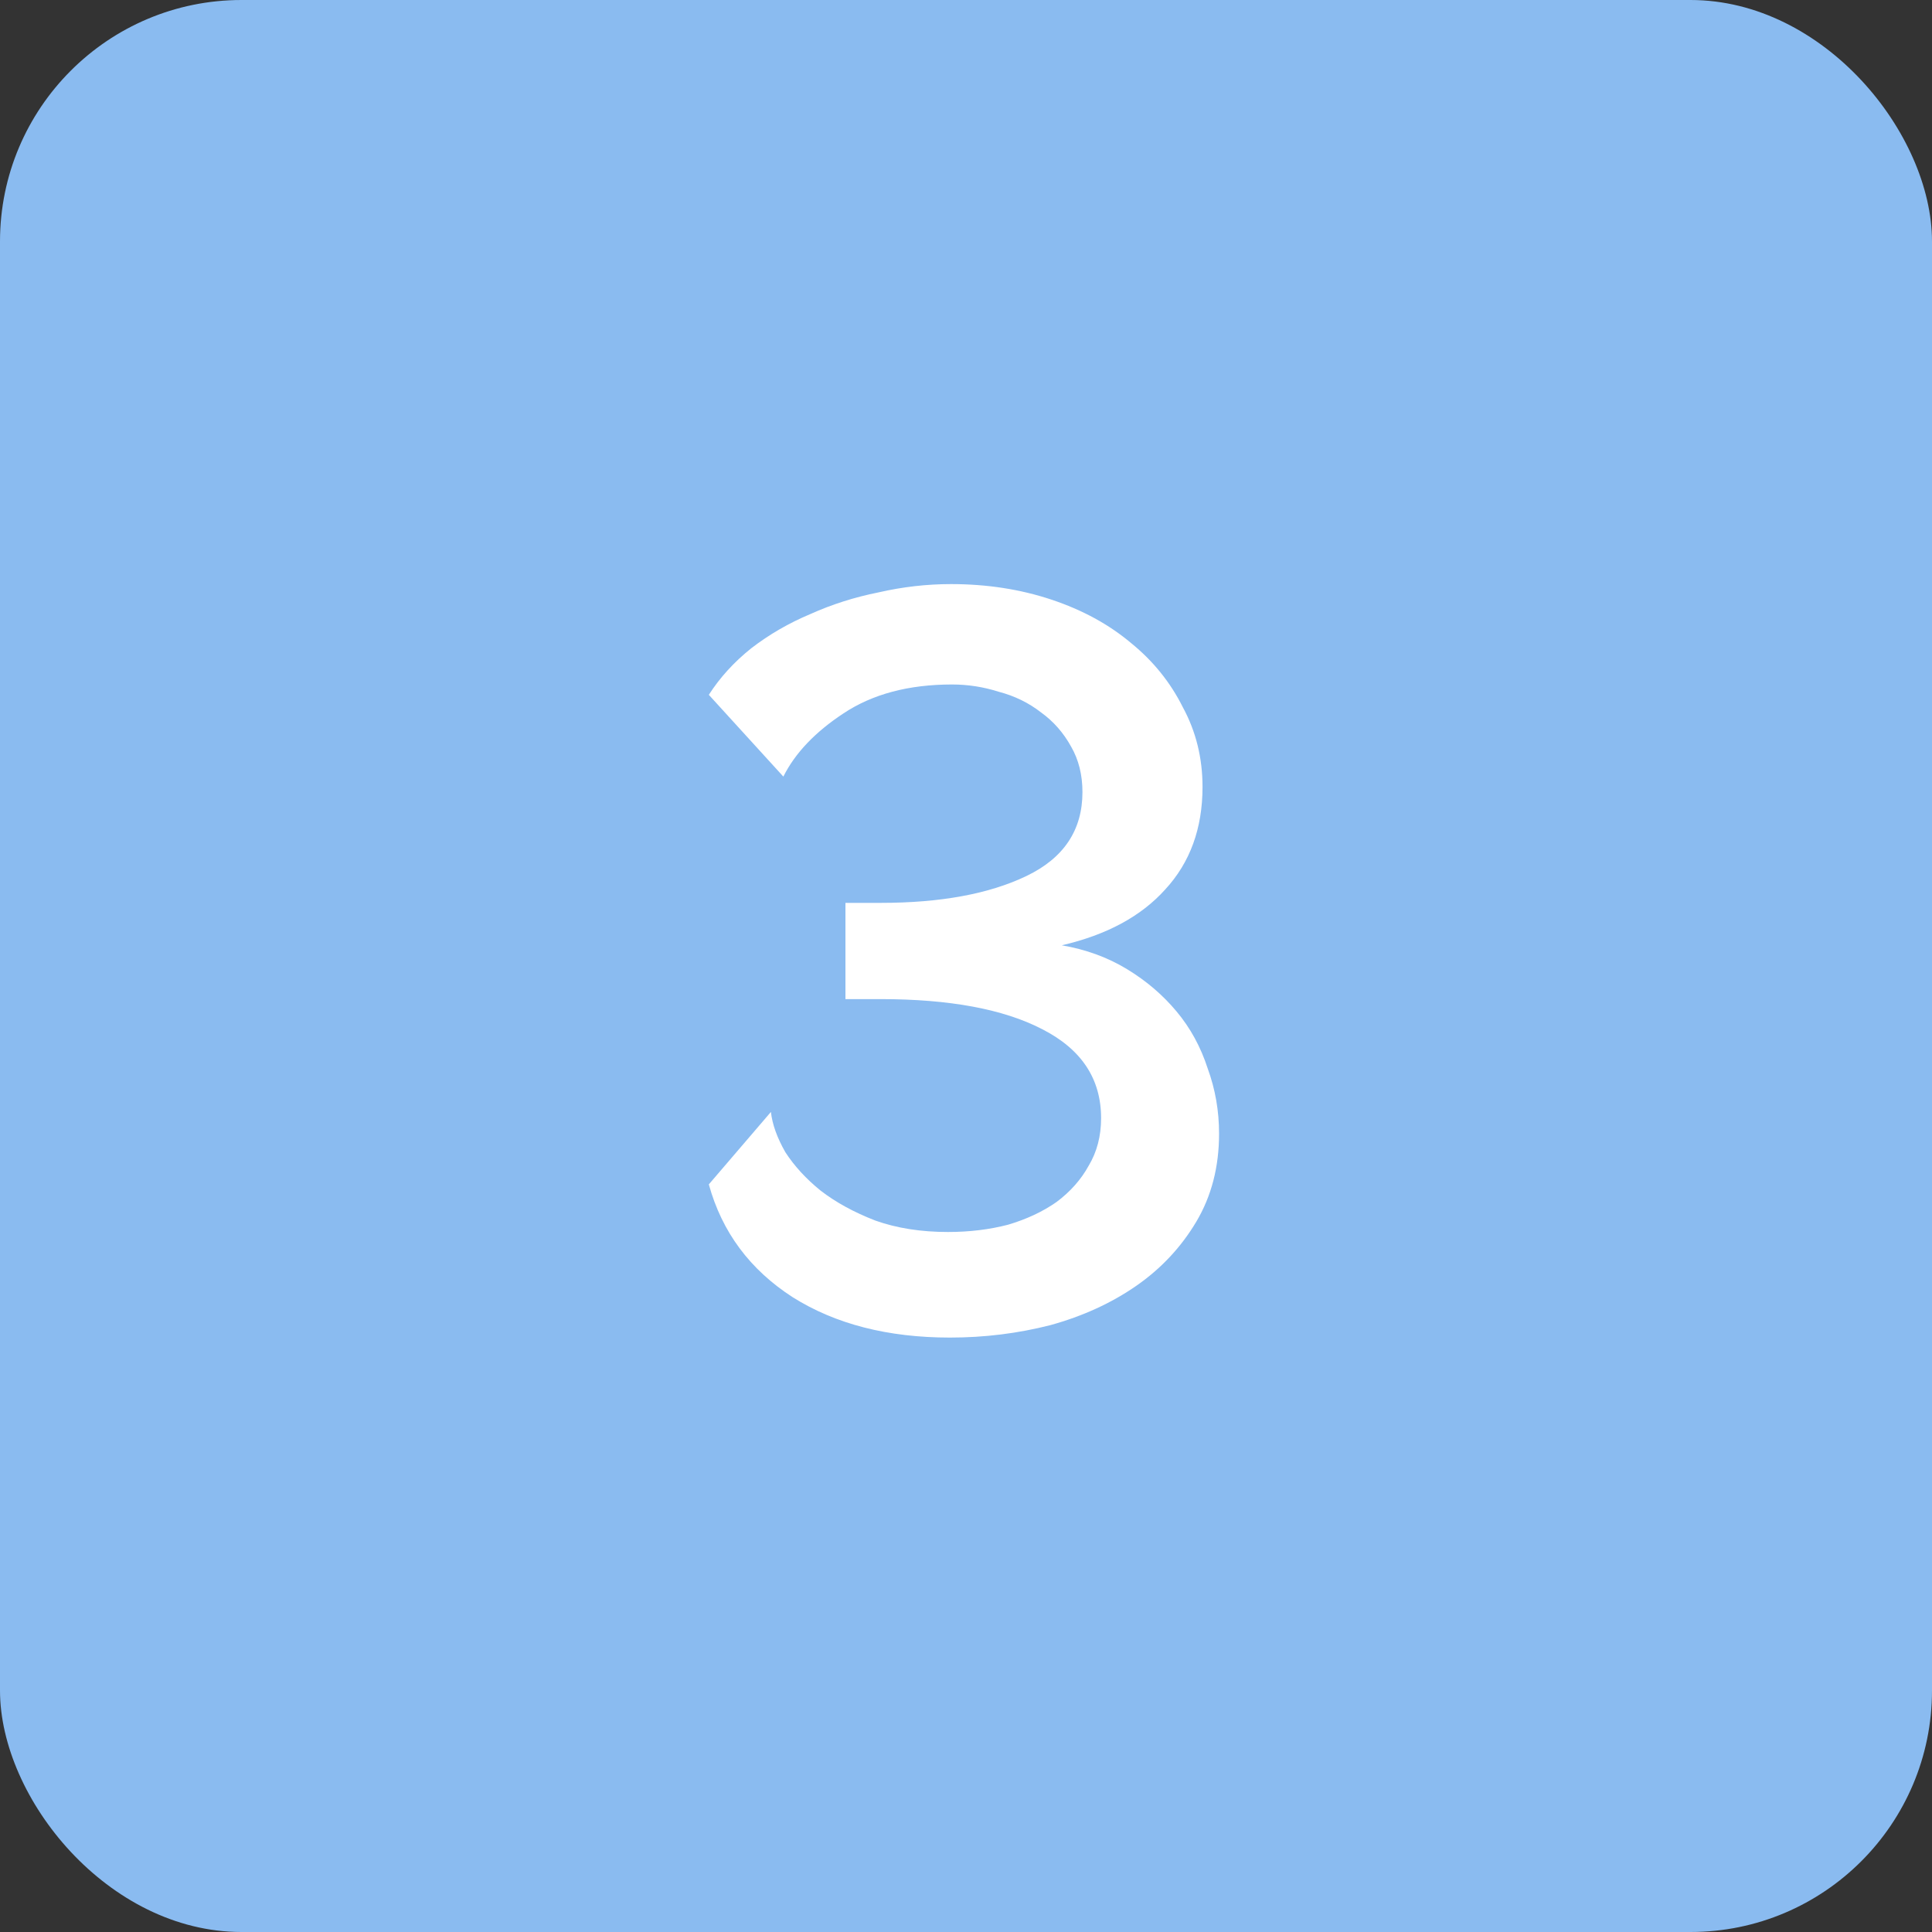
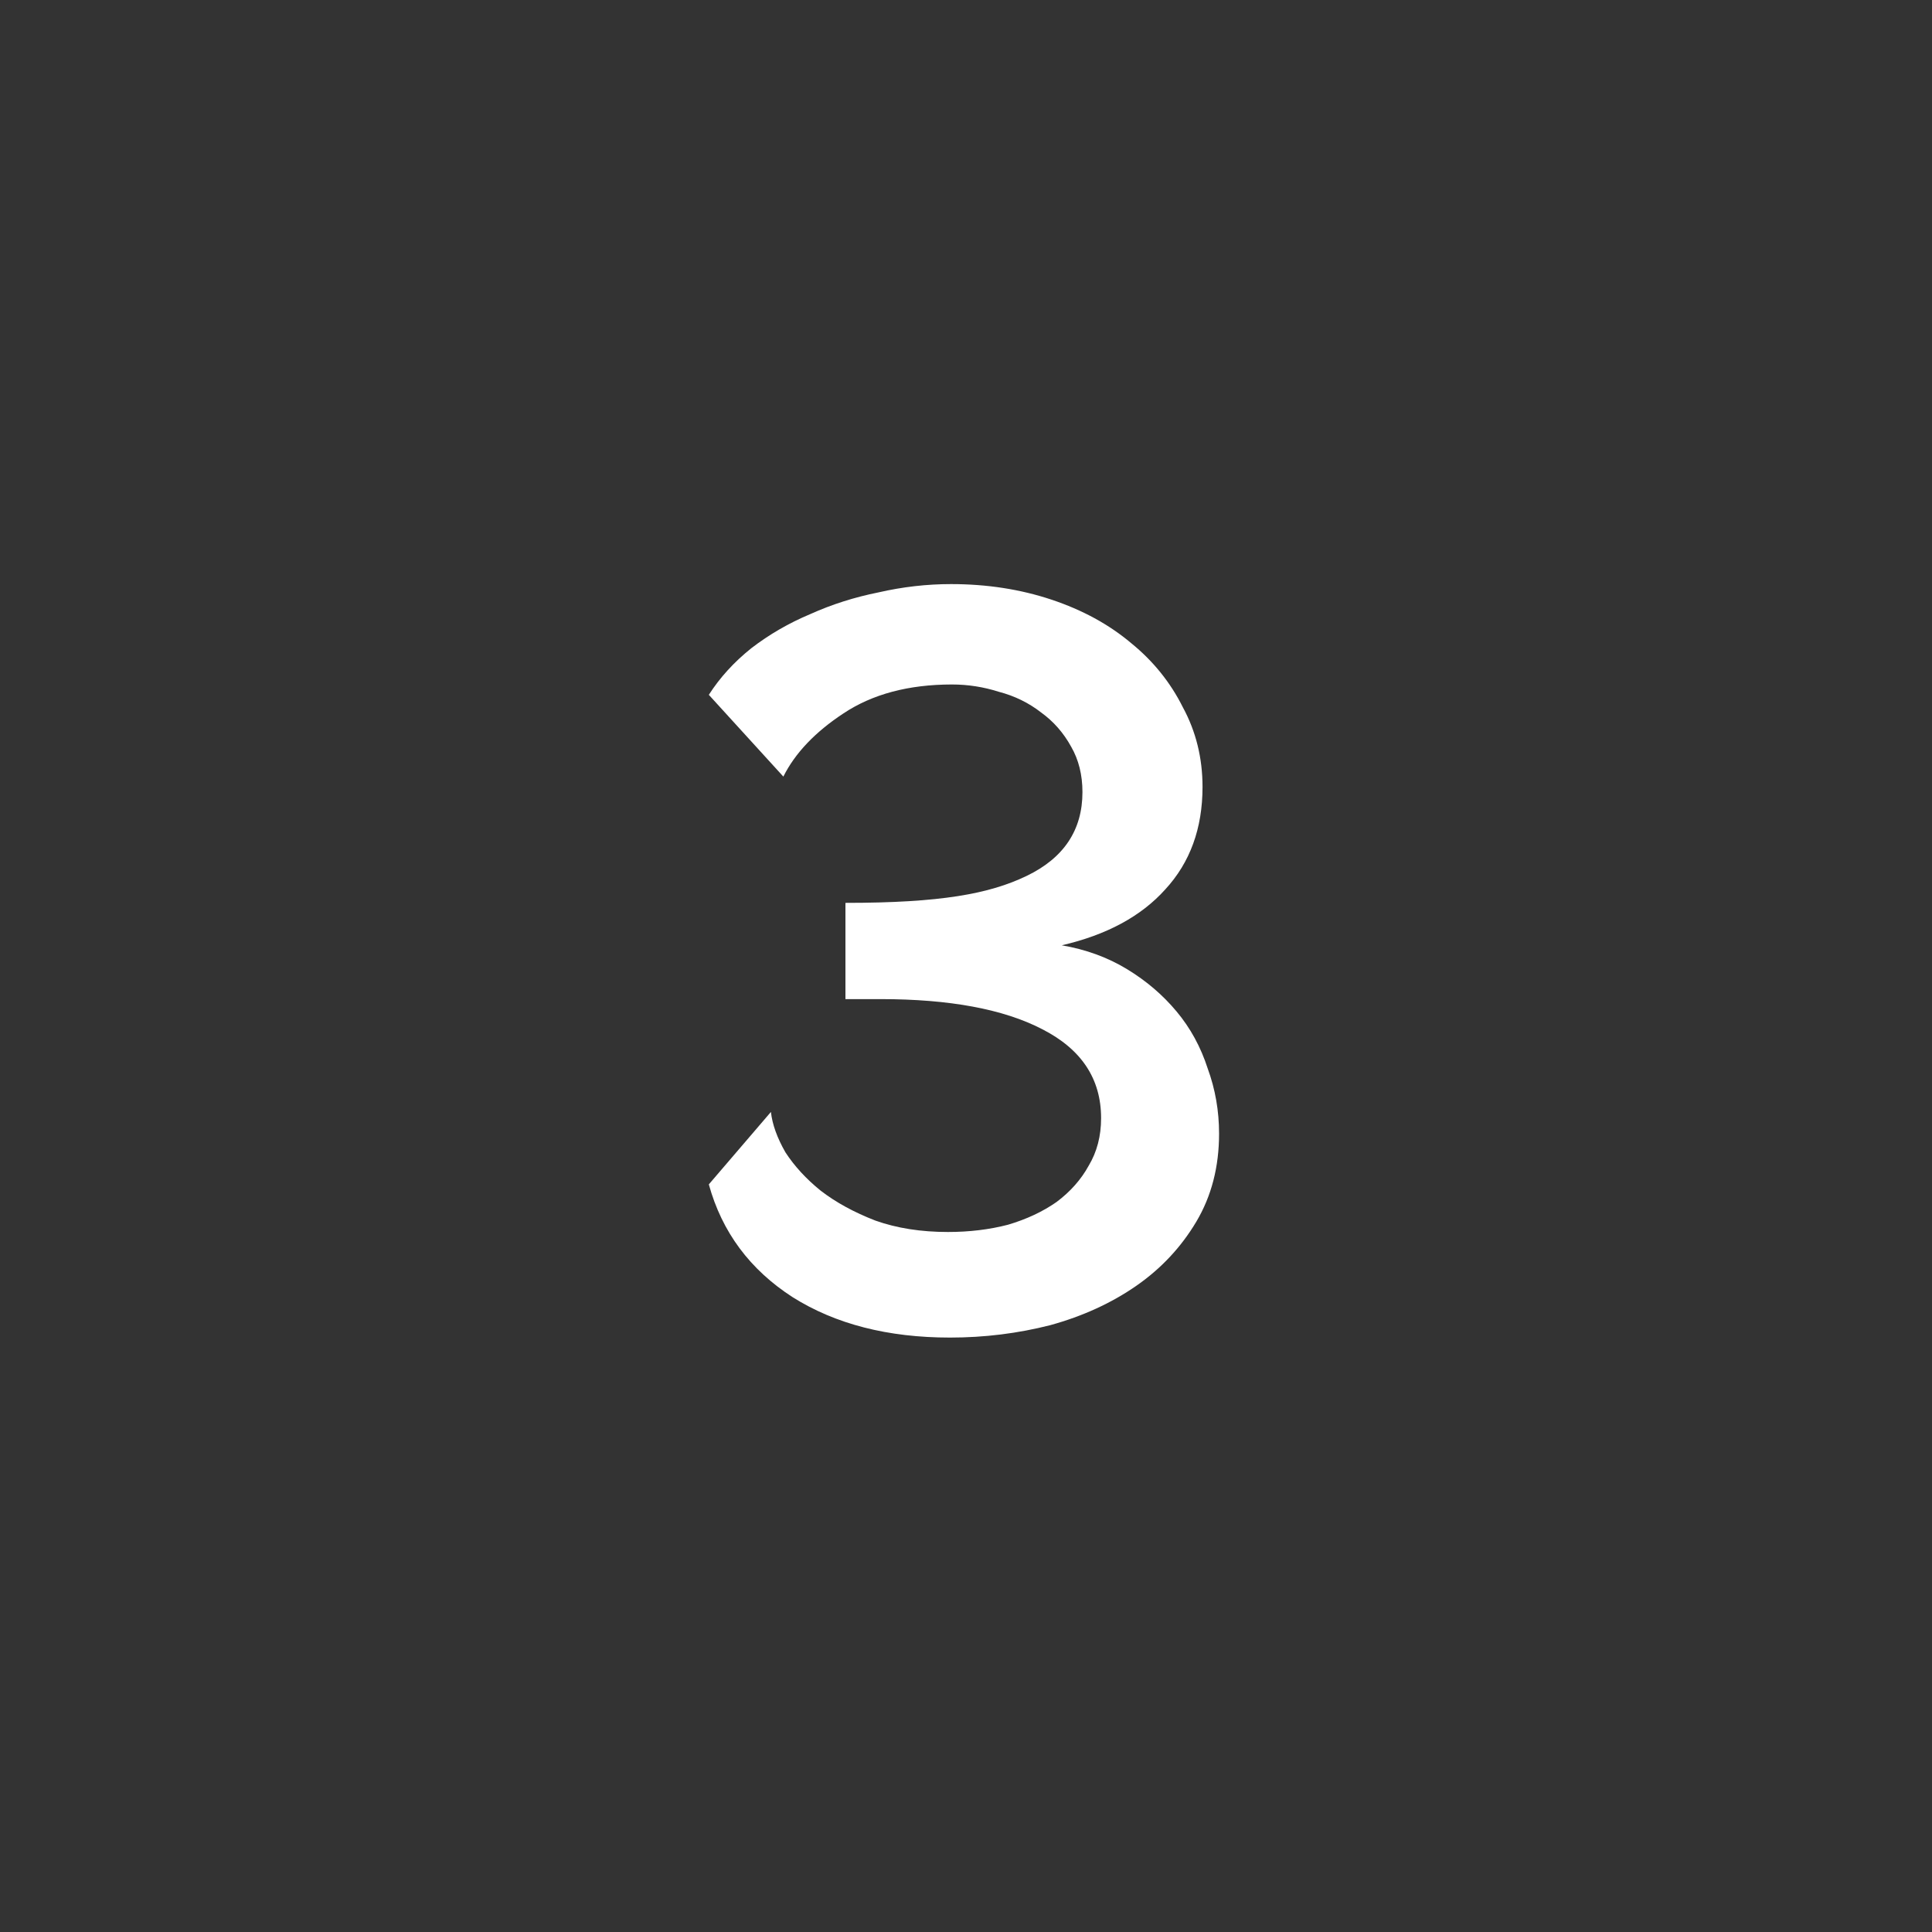
<svg xmlns="http://www.w3.org/2000/svg" width="80" height="80" viewBox="0 0 80 80" fill="none">
  <rect x="0" y="0" width="80" height="80" fill="#333333" stroke="none" />
-   <rect width="80" height="80" rx="10" fill="#8ABBF0" />
-   <path d="M39.337 55.386C36.765 55.386 34.594 54.829 32.822 53.714C31.051 52.571 29.894 51.014 29.351 49.043L31.922 46.043C31.979 46.557 32.179 47.114 32.522 47.714C32.894 48.286 33.379 48.814 33.979 49.3C34.608 49.786 35.365 50.2 36.251 50.543C37.137 50.857 38.137 51.014 39.251 51.014C40.137 51.014 40.965 50.914 41.737 50.714C42.508 50.486 43.179 50.171 43.751 49.771C44.322 49.343 44.765 48.843 45.079 48.271C45.422 47.7 45.594 47.043 45.594 46.3C45.594 44.671 44.779 43.443 43.151 42.614C41.551 41.786 39.322 41.371 36.465 41.371H35.008V37.386H36.465C38.951 37.386 40.965 37.014 42.508 36.271C44.051 35.529 44.822 34.371 44.822 32.8C44.822 32.086 44.665 31.457 44.351 30.914C44.037 30.343 43.622 29.871 43.108 29.5C42.594 29.1 42.008 28.814 41.351 28.643C40.722 28.443 40.079 28.343 39.422 28.343C37.622 28.343 36.122 28.743 34.922 29.543C33.751 30.314 32.922 31.186 32.437 32.157L29.351 28.771C29.808 28.057 30.394 27.414 31.108 26.843C31.851 26.271 32.665 25.8 33.551 25.429C34.437 25.029 35.379 24.729 36.379 24.529C37.379 24.3 38.379 24.186 39.379 24.186C40.865 24.186 42.251 24.4 43.537 24.829C44.822 25.257 45.922 25.857 46.837 26.629C47.751 27.371 48.465 28.257 48.979 29.286C49.522 30.286 49.794 31.386 49.794 32.586C49.794 34.3 49.279 35.714 48.251 36.829C47.251 37.943 45.822 38.714 43.965 39.143C44.965 39.314 45.865 39.643 46.665 40.129C47.465 40.614 48.151 41.2 48.722 41.886C49.294 42.571 49.722 43.357 50.008 44.243C50.322 45.1 50.479 46 50.479 46.943C50.479 48.314 50.165 49.529 49.537 50.586C48.908 51.643 48.079 52.529 47.051 53.243C46.022 53.957 44.837 54.5 43.494 54.871C42.151 55.214 40.765 55.386 39.337 55.386Z" fill="white" />
+   <path d="M39.337 55.386C36.765 55.386 34.594 54.829 32.822 53.714C31.051 52.571 29.894 51.014 29.351 49.043L31.922 46.043C31.979 46.557 32.179 47.114 32.522 47.714C32.894 48.286 33.379 48.814 33.979 49.3C34.608 49.786 35.365 50.2 36.251 50.543C37.137 50.857 38.137 51.014 39.251 51.014C40.137 51.014 40.965 50.914 41.737 50.714C42.508 50.486 43.179 50.171 43.751 49.771C44.322 49.343 44.765 48.843 45.079 48.271C45.422 47.7 45.594 47.043 45.594 46.3C45.594 44.671 44.779 43.443 43.151 42.614C41.551 41.786 39.322 41.371 36.465 41.371H35.008V37.386C38.951 37.386 40.965 37.014 42.508 36.271C44.051 35.529 44.822 34.371 44.822 32.8C44.822 32.086 44.665 31.457 44.351 30.914C44.037 30.343 43.622 29.871 43.108 29.5C42.594 29.1 42.008 28.814 41.351 28.643C40.722 28.443 40.079 28.343 39.422 28.343C37.622 28.343 36.122 28.743 34.922 29.543C33.751 30.314 32.922 31.186 32.437 32.157L29.351 28.771C29.808 28.057 30.394 27.414 31.108 26.843C31.851 26.271 32.665 25.8 33.551 25.429C34.437 25.029 35.379 24.729 36.379 24.529C37.379 24.3 38.379 24.186 39.379 24.186C40.865 24.186 42.251 24.4 43.537 24.829C44.822 25.257 45.922 25.857 46.837 26.629C47.751 27.371 48.465 28.257 48.979 29.286C49.522 30.286 49.794 31.386 49.794 32.586C49.794 34.3 49.279 35.714 48.251 36.829C47.251 37.943 45.822 38.714 43.965 39.143C44.965 39.314 45.865 39.643 46.665 40.129C47.465 40.614 48.151 41.2 48.722 41.886C49.294 42.571 49.722 43.357 50.008 44.243C50.322 45.1 50.479 46 50.479 46.943C50.479 48.314 50.165 49.529 49.537 50.586C48.908 51.643 48.079 52.529 47.051 53.243C46.022 53.957 44.837 54.5 43.494 54.871C42.151 55.214 40.765 55.386 39.337 55.386Z" fill="white" />
</svg>